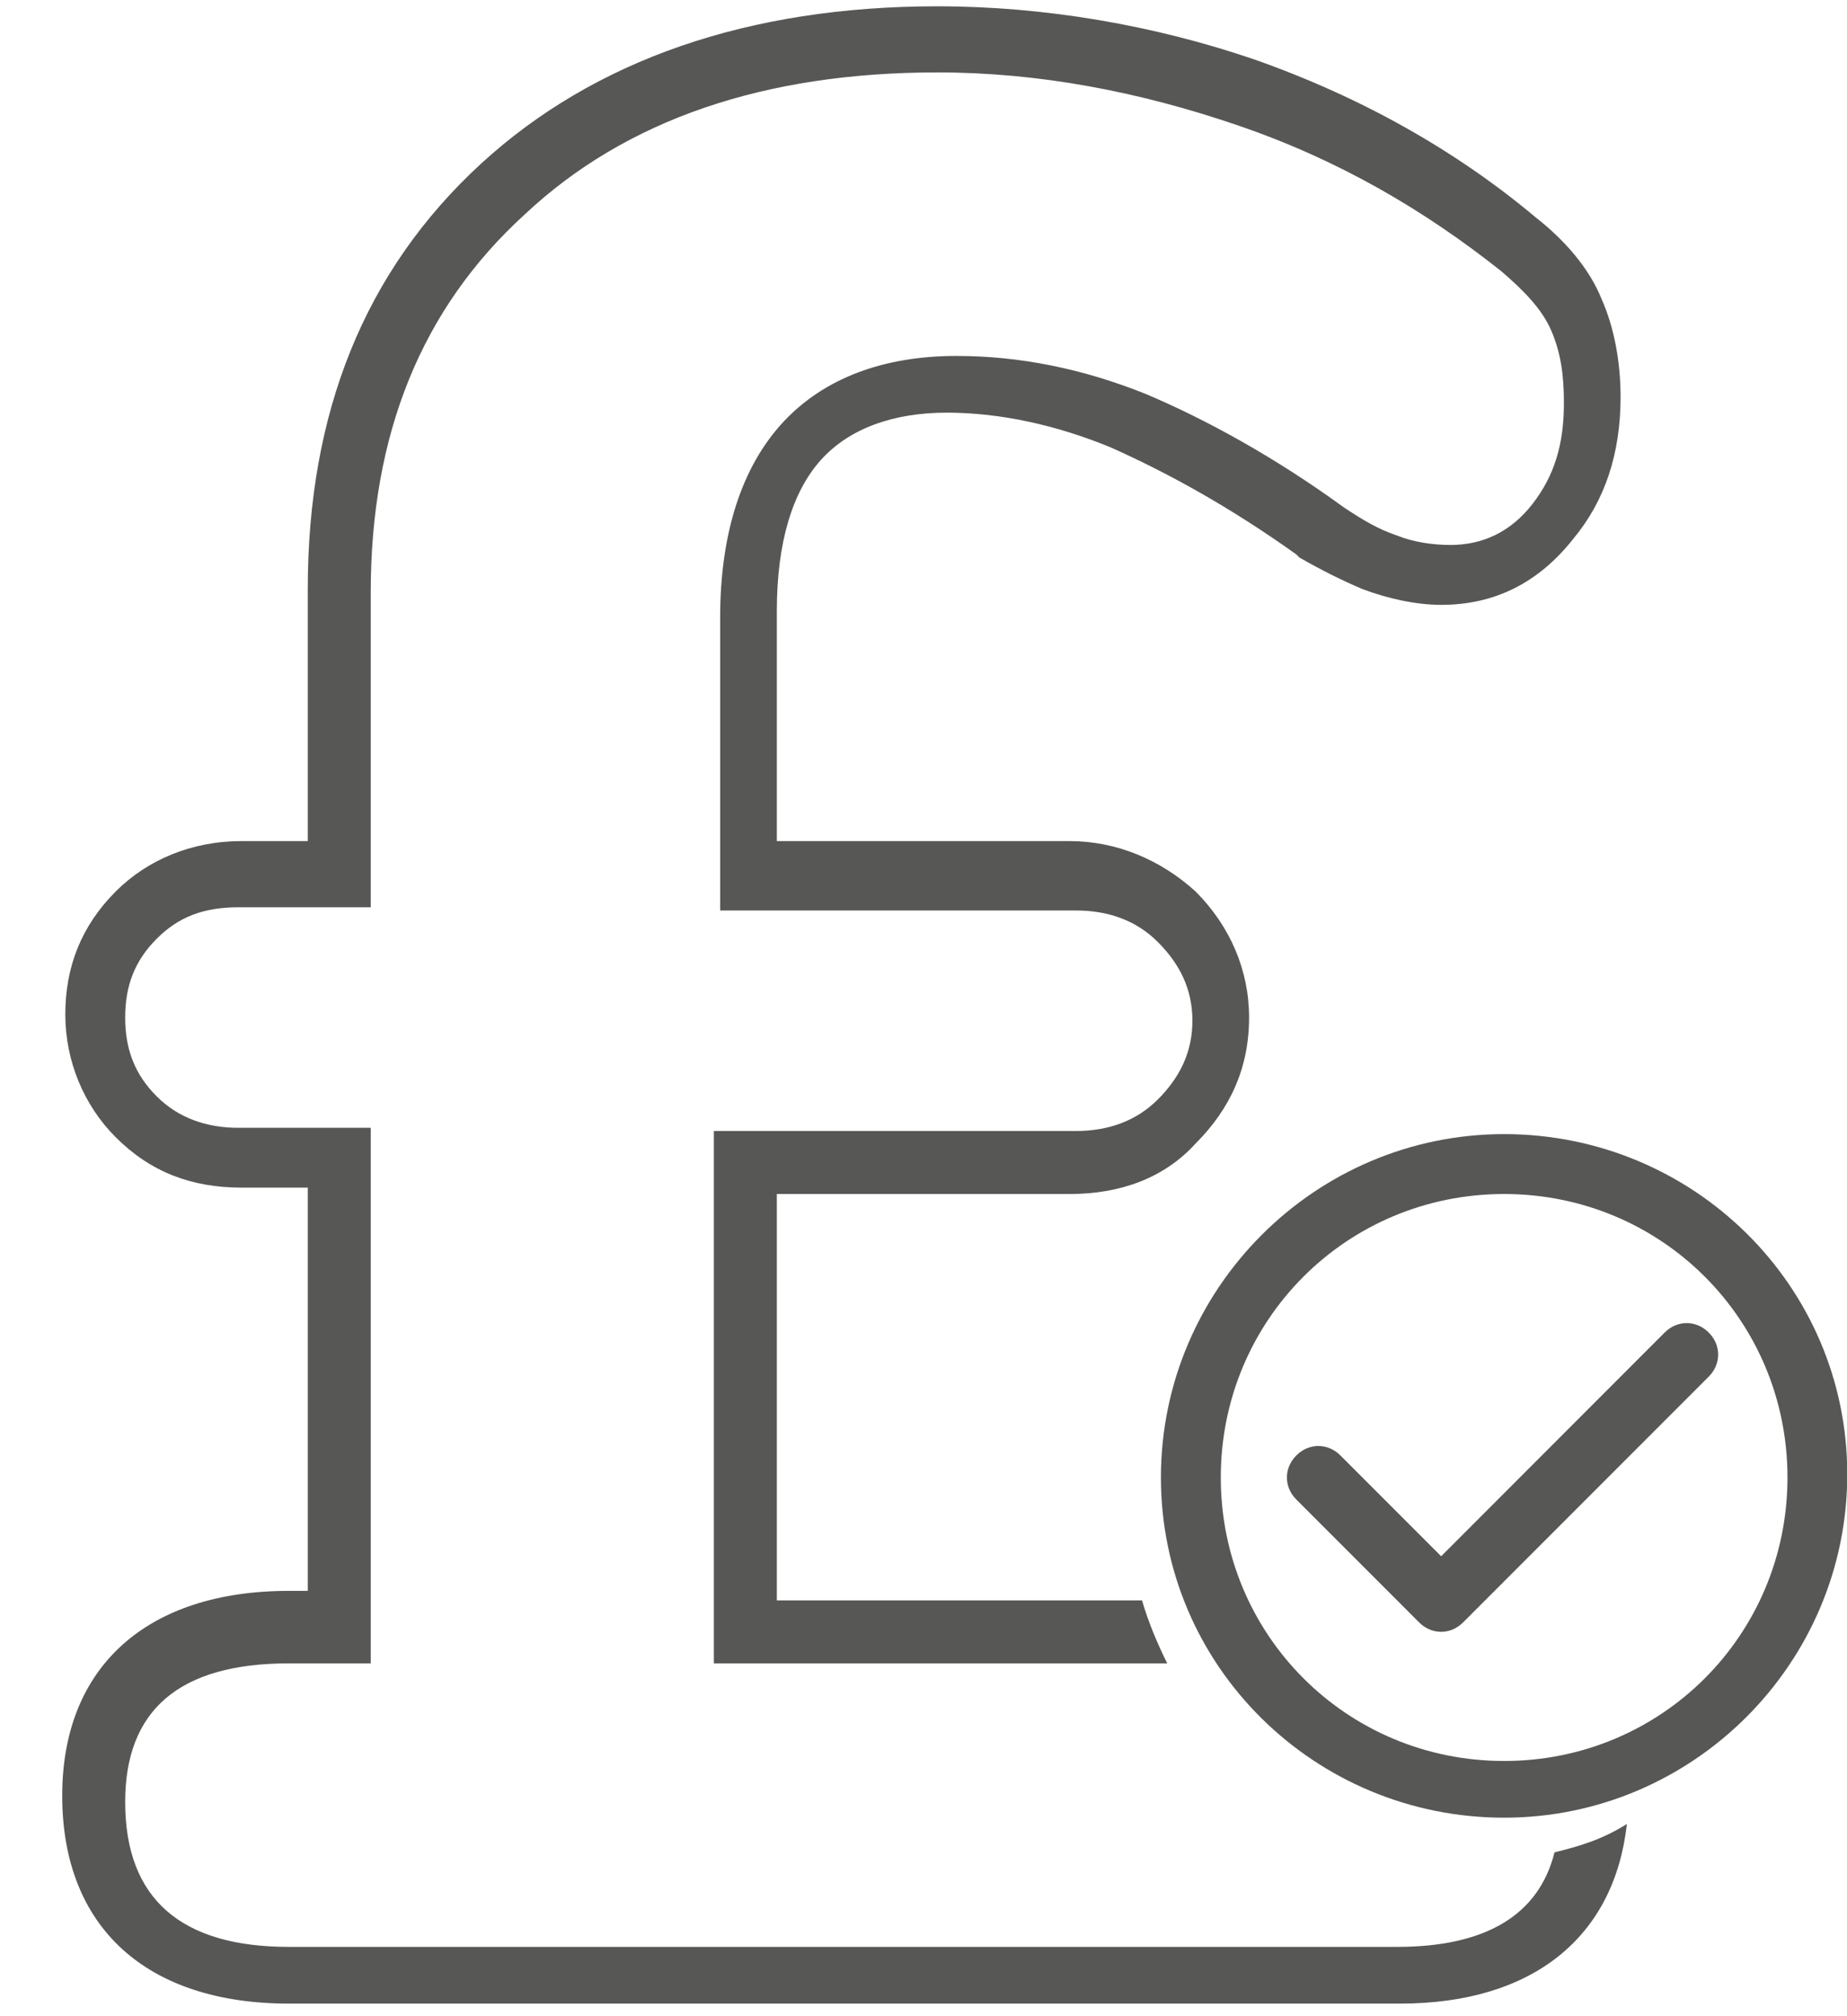
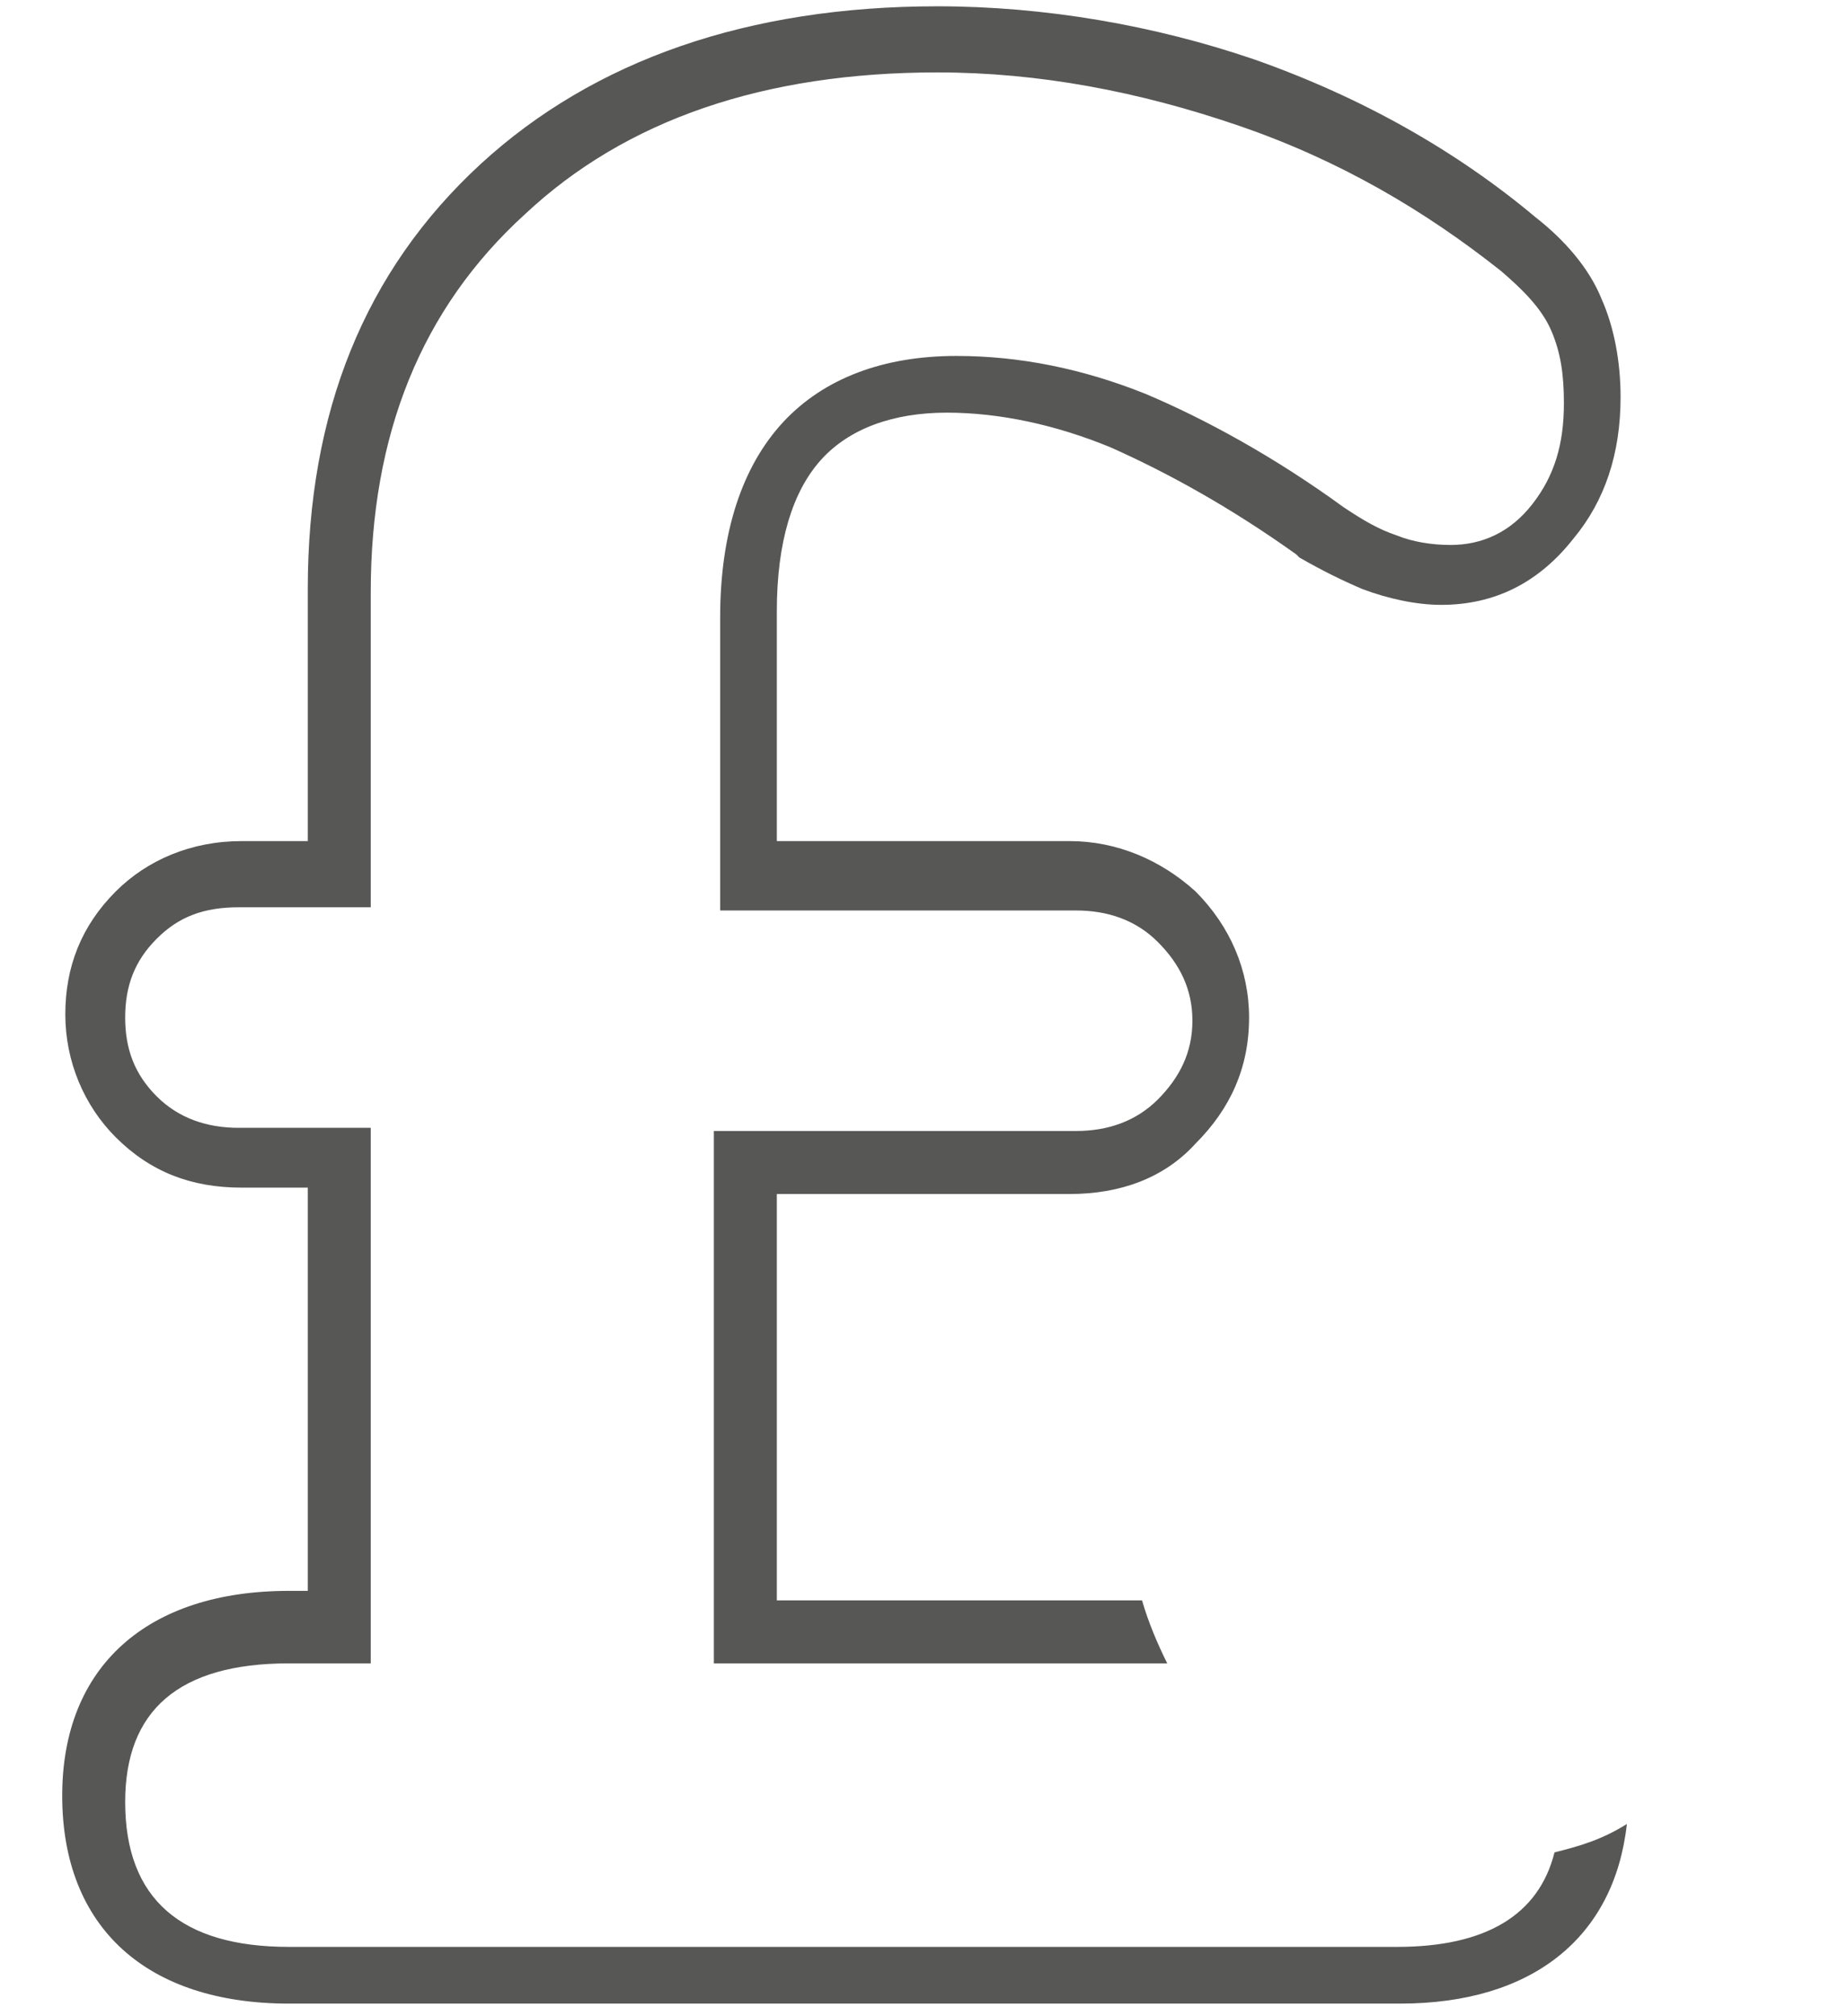
<svg xmlns="http://www.w3.org/2000/svg" width="22" height="24" viewBox="0 0 22 24" fill="none">
  <path d="M18.516 22.05C18.328 22.8 17.691 23.175 16.641 23.175H3.441C2.166 23.175 1.491 22.612 1.491 21.45C1.491 20.362 2.128 19.8 3.441 19.8H4.416V13.425H2.841C2.466 13.425 2.128 13.312 1.866 13.05C1.603 12.787 1.491 12.487 1.491 12.112C1.491 11.737 1.603 11.438 1.866 11.175C2.128 10.912 2.428 10.8 2.841 10.8H4.416V7.05C4.416 5.175 5.016 3.675 6.253 2.55C7.453 1.425 9.103 0.862 11.166 0.862C12.366 0.862 13.566 1.087 14.766 1.5C15.966 1.912 16.978 2.512 17.878 3.225C18.141 3.45 18.366 3.675 18.478 3.937C18.591 4.2 18.628 4.462 18.628 4.8C18.628 5.287 18.516 5.662 18.253 6C17.991 6.337 17.653 6.487 17.278 6.487C17.053 6.487 16.828 6.45 16.641 6.375C16.416 6.3 16.228 6.187 16.003 6.037C15.178 5.437 14.353 4.987 13.641 4.687C12.891 4.387 12.141 4.237 11.391 4.237C10.528 4.237 9.816 4.5 9.328 5.025C8.841 5.55 8.578 6.337 8.578 7.35V10.838H12.816C13.191 10.838 13.528 10.95 13.791 11.213C14.053 11.475 14.203 11.775 14.203 12.15C14.203 12.525 14.053 12.825 13.791 13.088C13.528 13.35 13.191 13.463 12.816 13.463H8.503V19.8H13.903C13.791 19.575 13.678 19.312 13.603 19.05H9.253V14.213H12.741C13.341 14.213 13.866 14.025 14.241 13.612C14.653 13.2 14.878 12.712 14.878 12.112C14.878 11.55 14.653 11.025 14.241 10.612C13.828 10.237 13.303 10.012 12.741 10.012H9.253V7.275C9.253 6.45 9.441 5.85 9.778 5.475C10.116 5.1 10.641 4.912 11.278 4.912C11.916 4.912 12.591 5.062 13.228 5.325C13.903 5.625 14.653 6.037 15.441 6.6L15.478 6.637C15.741 6.787 15.966 6.9 16.228 7.012C16.528 7.125 16.866 7.2 17.166 7.2C17.803 7.2 18.328 6.937 18.741 6.412C19.116 5.962 19.303 5.4 19.303 4.725C19.303 4.312 19.228 3.9 19.078 3.562C18.928 3.187 18.628 2.85 18.291 2.587C17.353 1.8 16.228 1.162 14.953 0.712C13.753 0.3 12.441 0.075 11.166 0.075C8.916 0.075 7.078 0.712 5.728 1.95C4.341 3.225 3.666 4.912 3.666 7.012V10.012H2.878C2.278 10.012 1.753 10.237 1.378 10.612C0.966 11.025 0.778 11.512 0.778 12.075C0.778 12.637 1.003 13.162 1.378 13.537C1.791 13.95 2.278 14.137 2.878 14.137H3.666V18.937H3.441C1.753 18.937 0.741 19.837 0.741 21.375C0.741 22.95 1.753 23.85 3.441 23.85H16.678C18.253 23.85 19.228 23.062 19.378 21.712C19.078 21.9 18.816 21.975 18.516 22.05Z" fill="#575756" />
-   <path d="M17.916 13.5C15.666 13.5 13.828 15.338 13.828 17.587C13.828 19.837 15.666 21.637 17.916 21.637C20.166 21.637 22.003 19.8 22.003 17.55C22.003 15.3 20.166 13.5 17.916 13.5ZM17.916 20.962C16.041 20.962 14.541 19.462 14.541 17.587C14.541 15.713 16.041 14.213 17.916 14.213C19.791 14.213 21.291 15.713 21.291 17.587C21.291 19.462 19.791 20.962 17.916 20.962ZM20.353 15.862C20.203 15.712 19.978 15.712 19.828 15.862L17.166 18.525L15.966 17.325C15.816 17.175 15.591 17.175 15.441 17.325C15.291 17.475 15.291 17.7 15.441 17.85L16.903 19.312C17.053 19.462 17.278 19.462 17.428 19.312L20.353 16.387C20.503 16.237 20.503 16.012 20.353 15.862Z" fill="#575756" />
</svg>